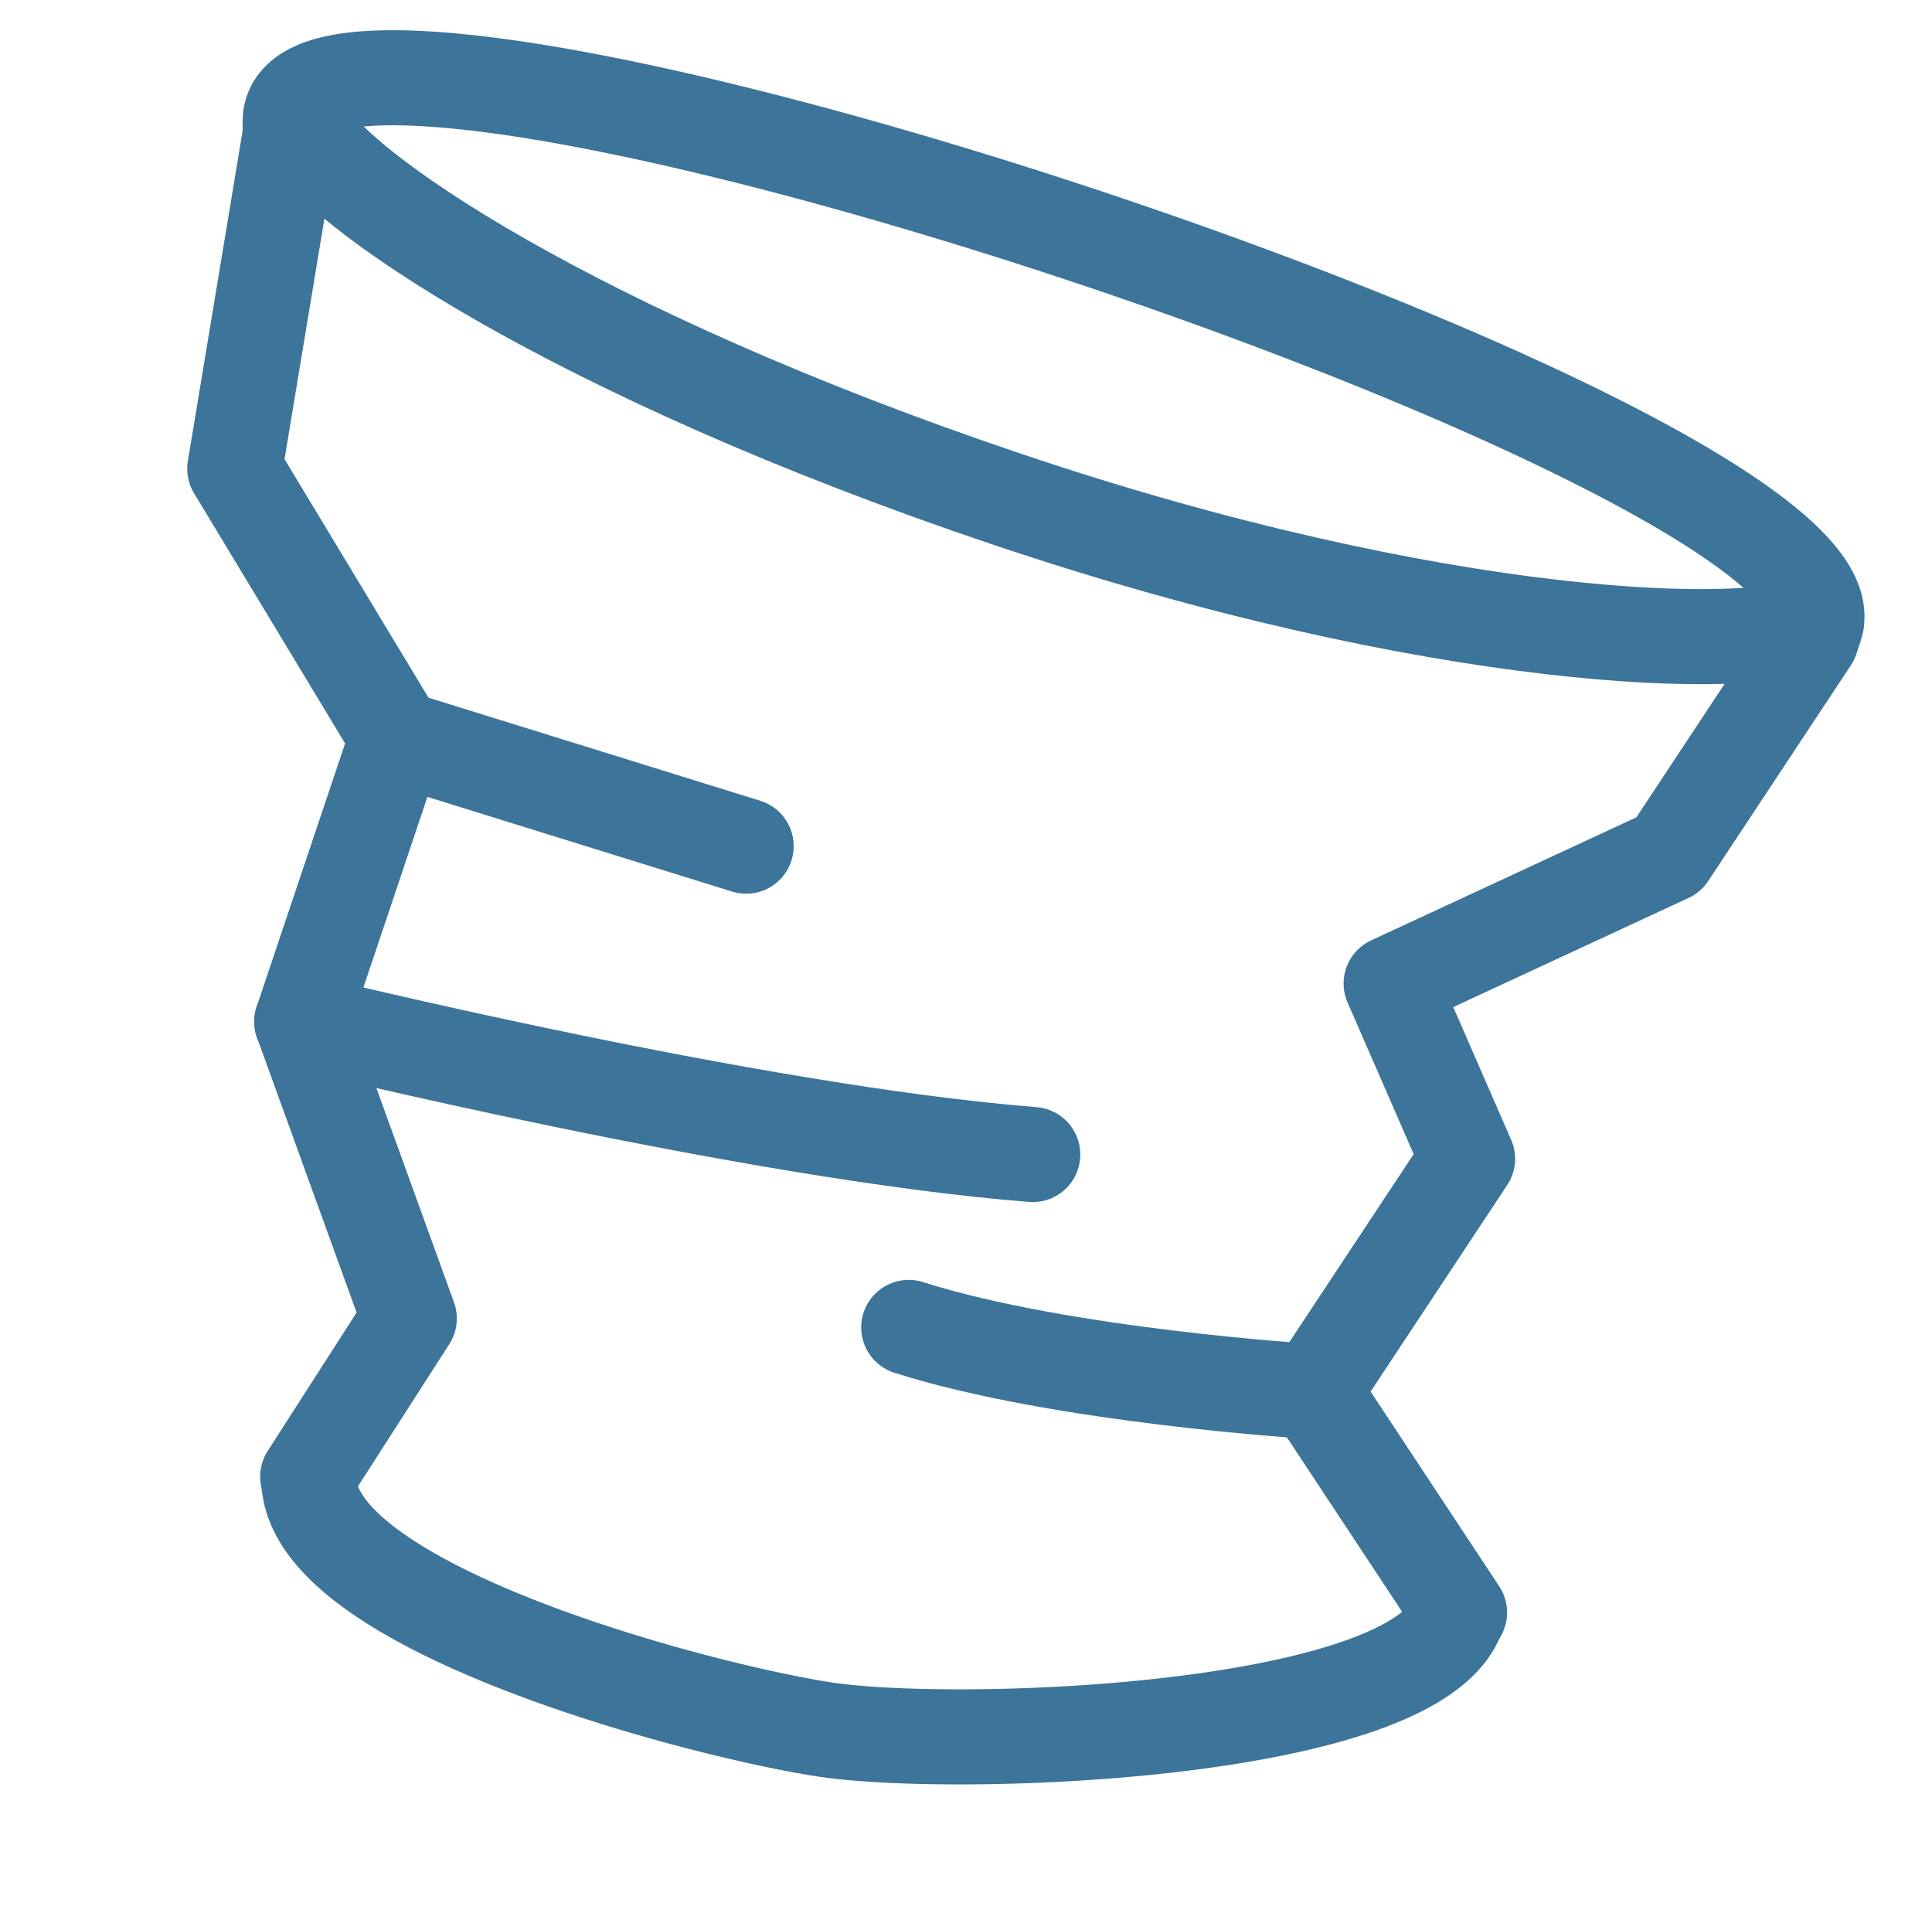
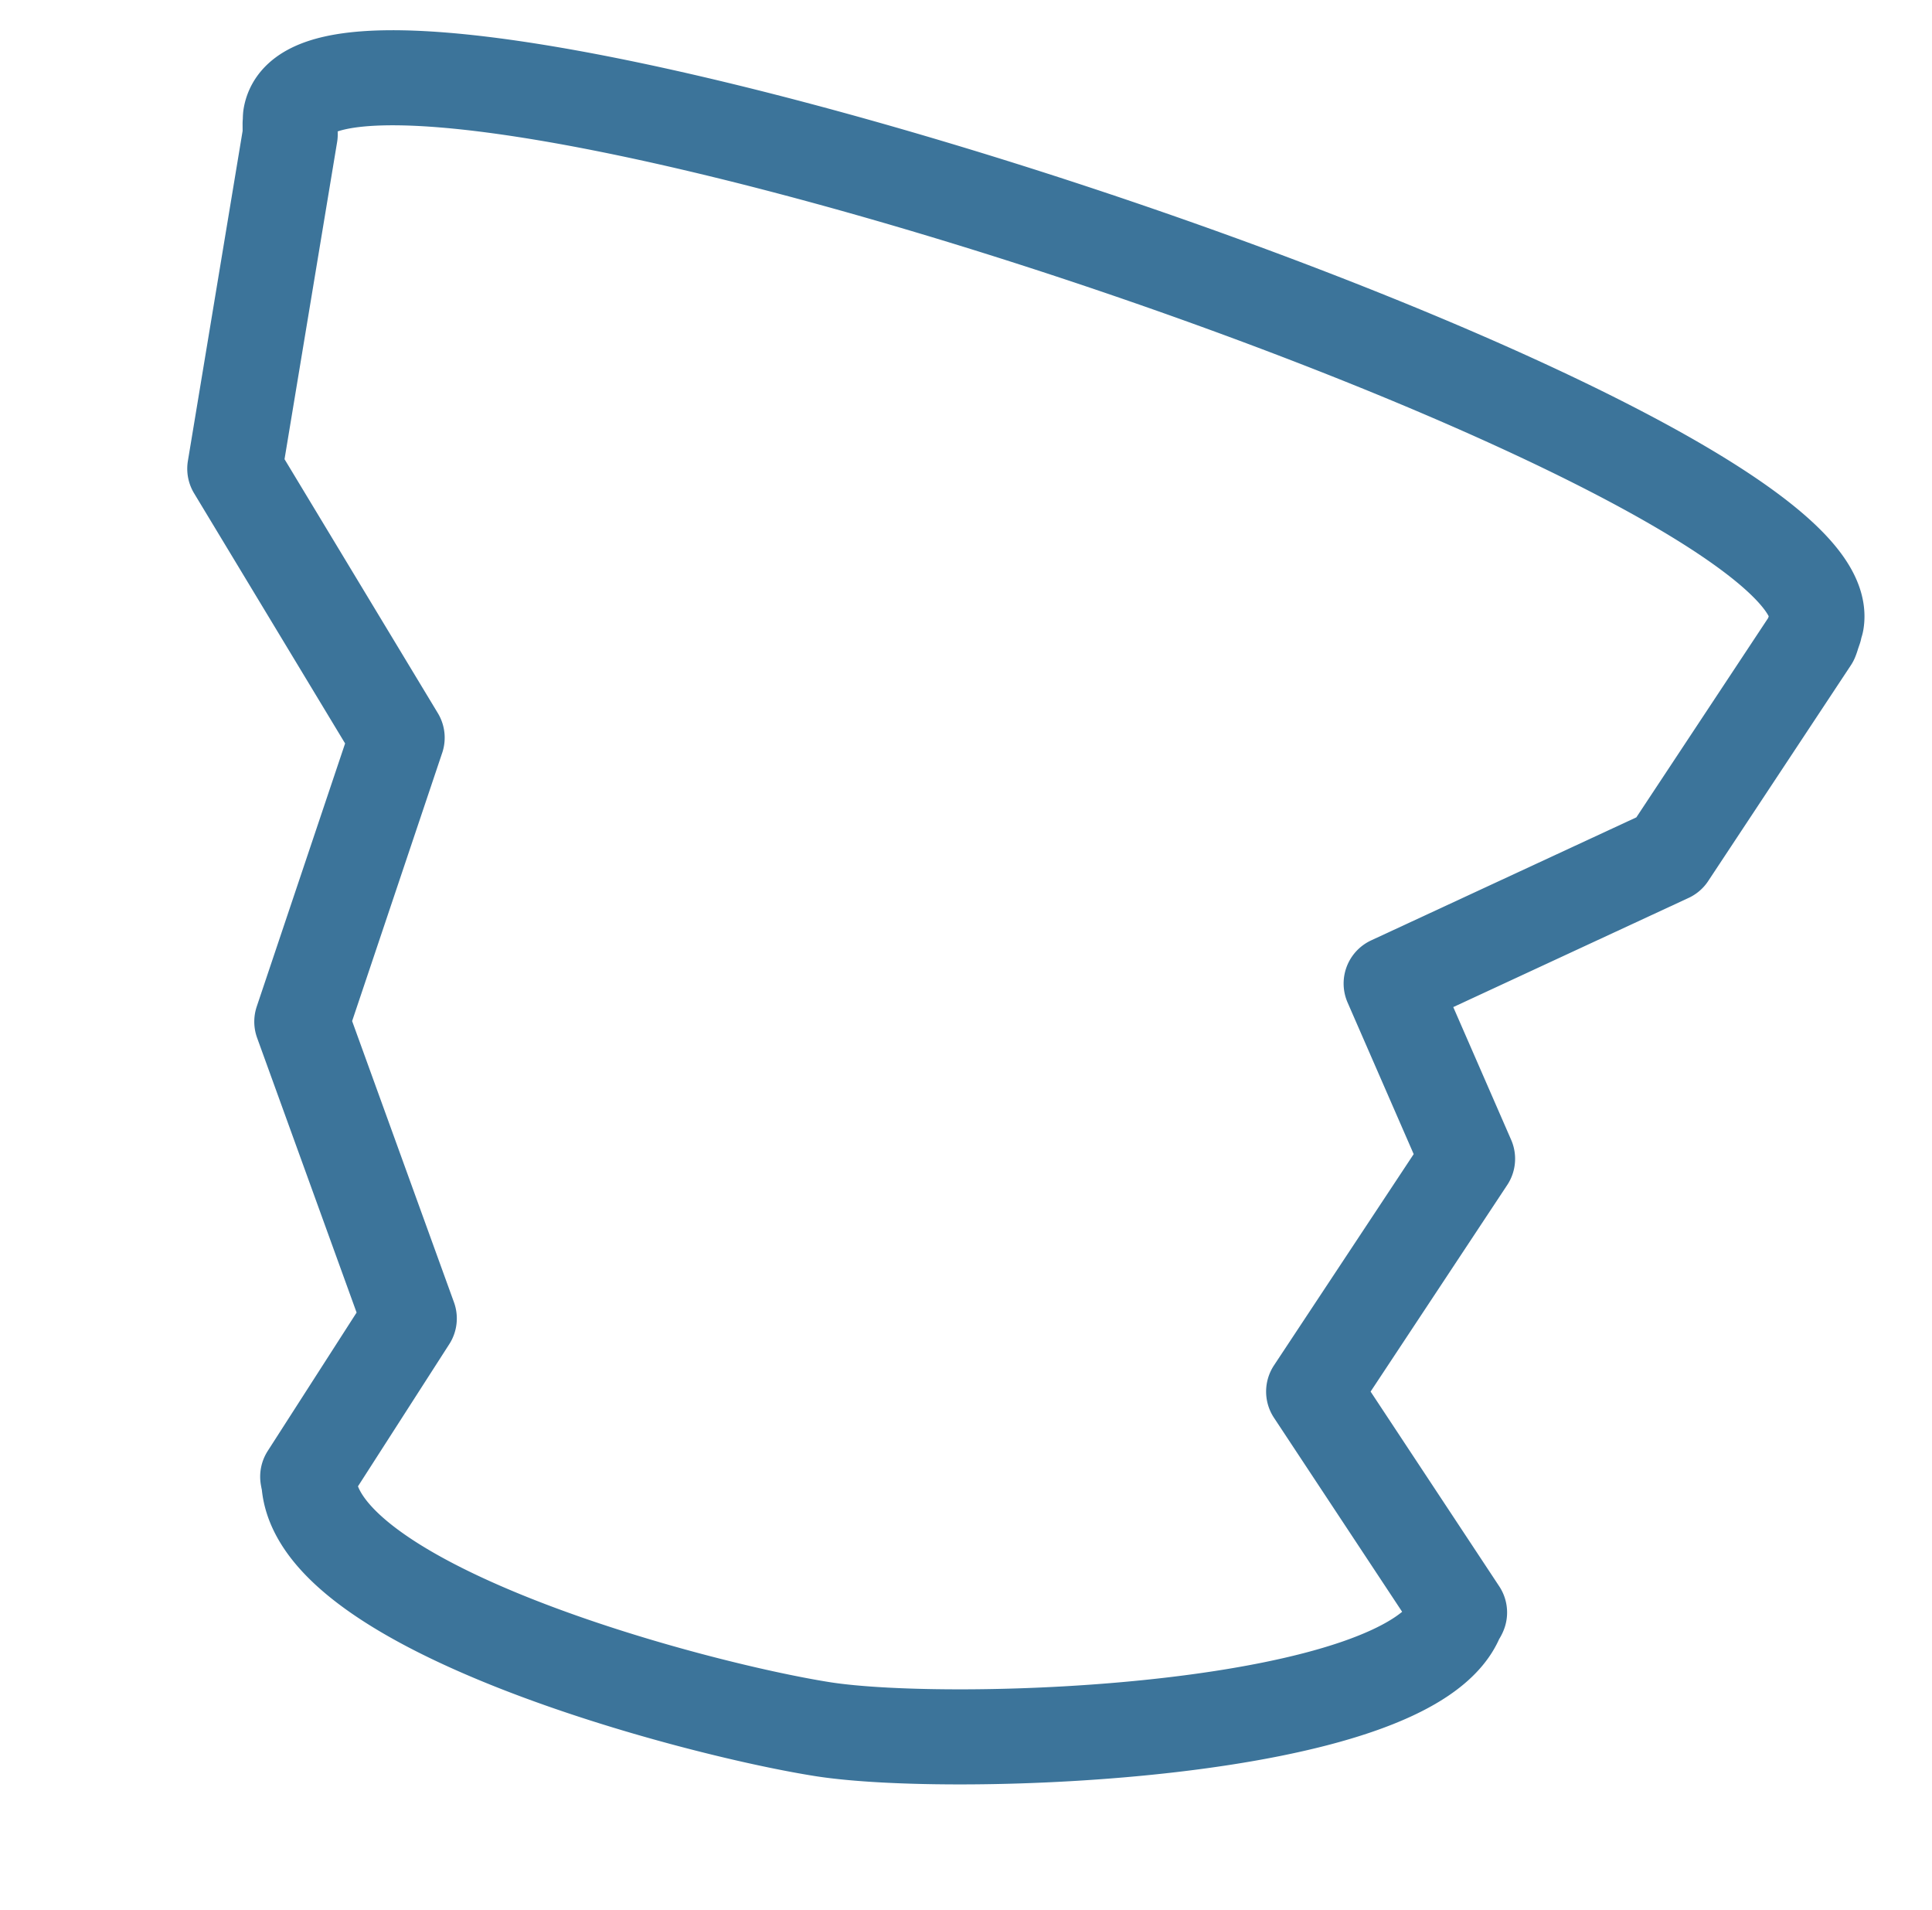
<svg xmlns="http://www.w3.org/2000/svg" width="60.979" height="60.273" viewBox="0 0 60.979 60.273">
  <g id="Groupe_1287" data-name="Groupe 1287" transform="translate(-87.609 -64.775) rotate(9)">
    <path id="Tracé_2212" data-name="Tracé 2212" d="M156.339,60.909c0-.016,0-.032,0-.048,0-.062.022-.12.022-.185,0-5.816-50.066-14.015-50.066-8.2a1.264,1.264,0,0,0,.023.166.279.279,0,0,0,0,.054l.034.208c.009.04.011.084.022.123l-.078,10.695,6.39,7.582-1.571,9.321,4.816,8.72-2.386,5.432a1.5,1.5,0,0,0,.065.166c.849,3.88,13.029,5.161,17.224,5.161s18.369-2.747,19.229-6.625c.016-.053.049-.1.061-.156l-5.64-6.165,3.65-8.015-3.248-5.086,8.013-5.381,3.381-7.426c.016-.064.022-.13.034-.2Z" transform="translate(0 0)" fill="none" stroke="#3c749a" stroke-linecap="round" stroke-linejoin="round" stroke-width="3" />
-     <path id="Tracé_2213" data-name="Tracé 2213" d="M156.408,60.919c-1.755,1.289-11.645,2.592-25.871.177s-22.562-6.369-23.759-8.16" transform="translate(-0.048 -0.242)" fill="none" stroke="#3c749a" stroke-linecap="round" stroke-linejoin="round" stroke-width="3" />
-     <line id="Ligne_176" data-name="Ligne 176" x2="11.417" y2="1.657" transform="translate(112.684 71.304)" fill="none" stroke="#3c749a" stroke-linecap="round" stroke-linejoin="round" stroke-width="3" />
-     <path id="Tracé_2214" data-name="Tracé 2214" d="M147.245,91.17s-7.9.769-12.937,0" transform="translate(-2.763 -4.012)" fill="none" stroke="#3c749a" stroke-linecap="round" stroke-linejoin="round" stroke-width="3" />
-     <path id="Tracé_2215" data-name="Tracé 2215" d="M111.64,83.923s14.551,1.23,23.445.532" transform="translate(-0.527 -3.298)" fill="none" stroke="#3c749a" stroke-linecap="round" stroke-linejoin="round" stroke-width="3" />
  </g>
</svg>